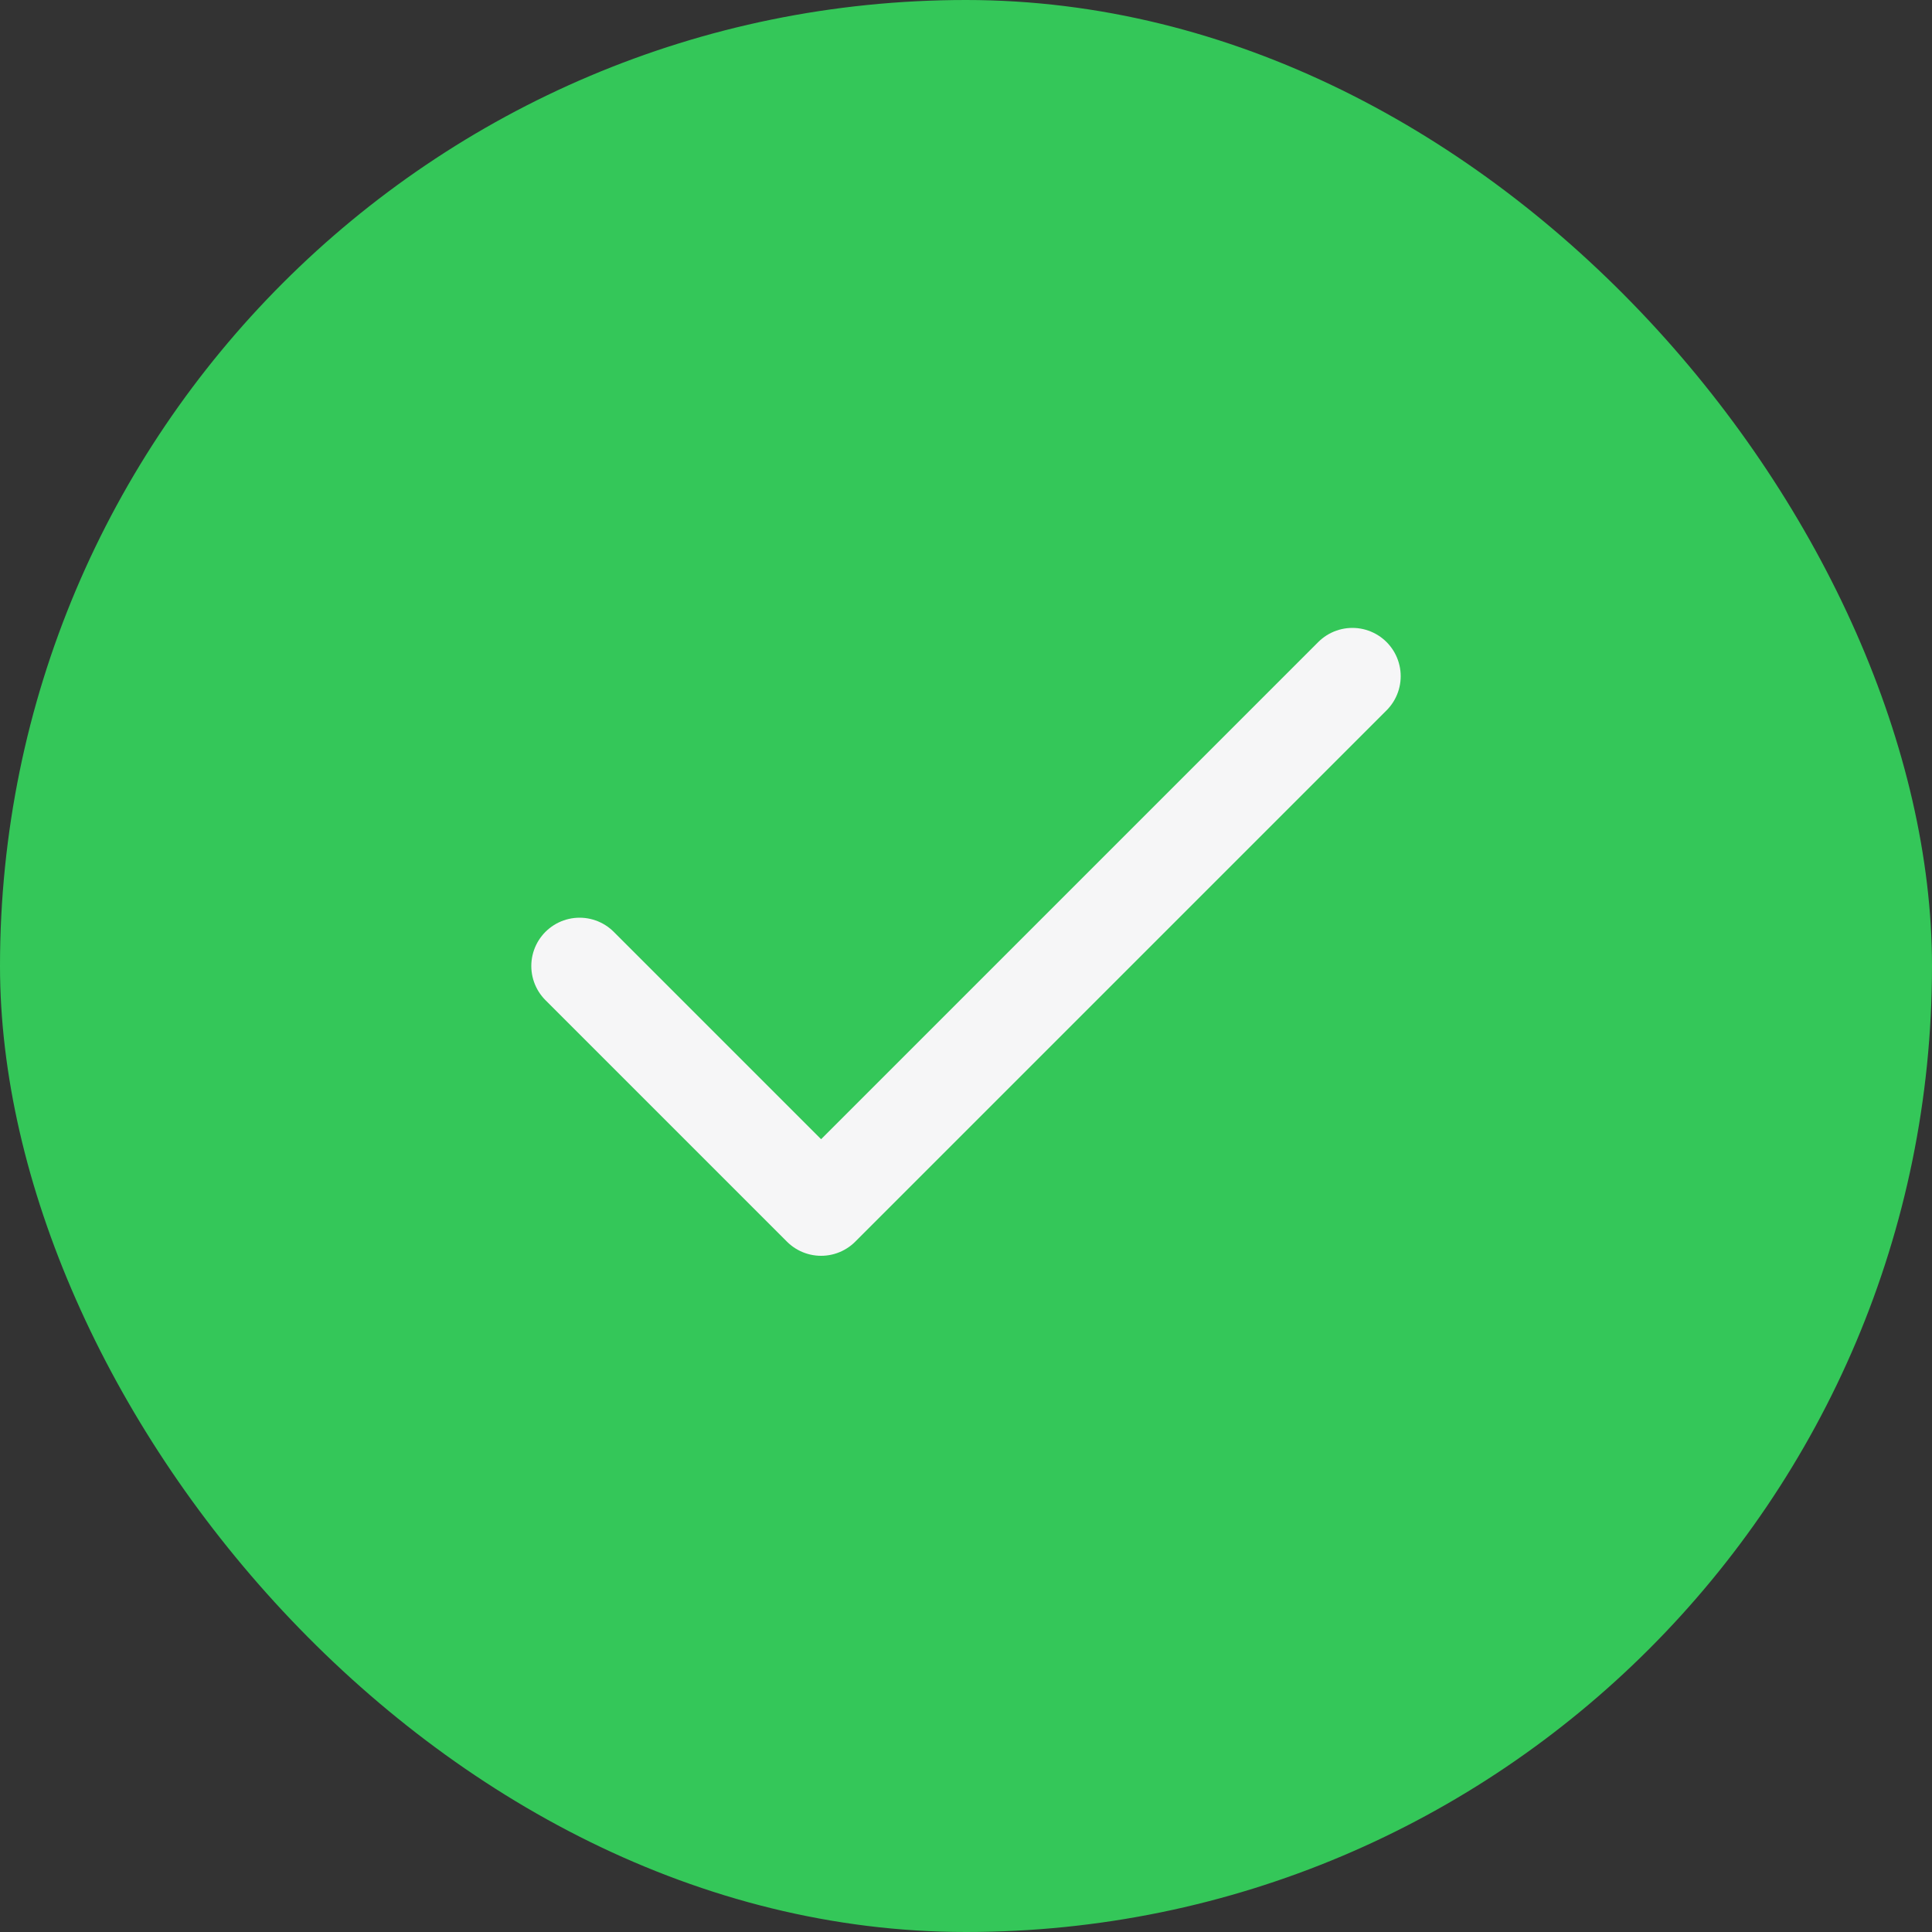
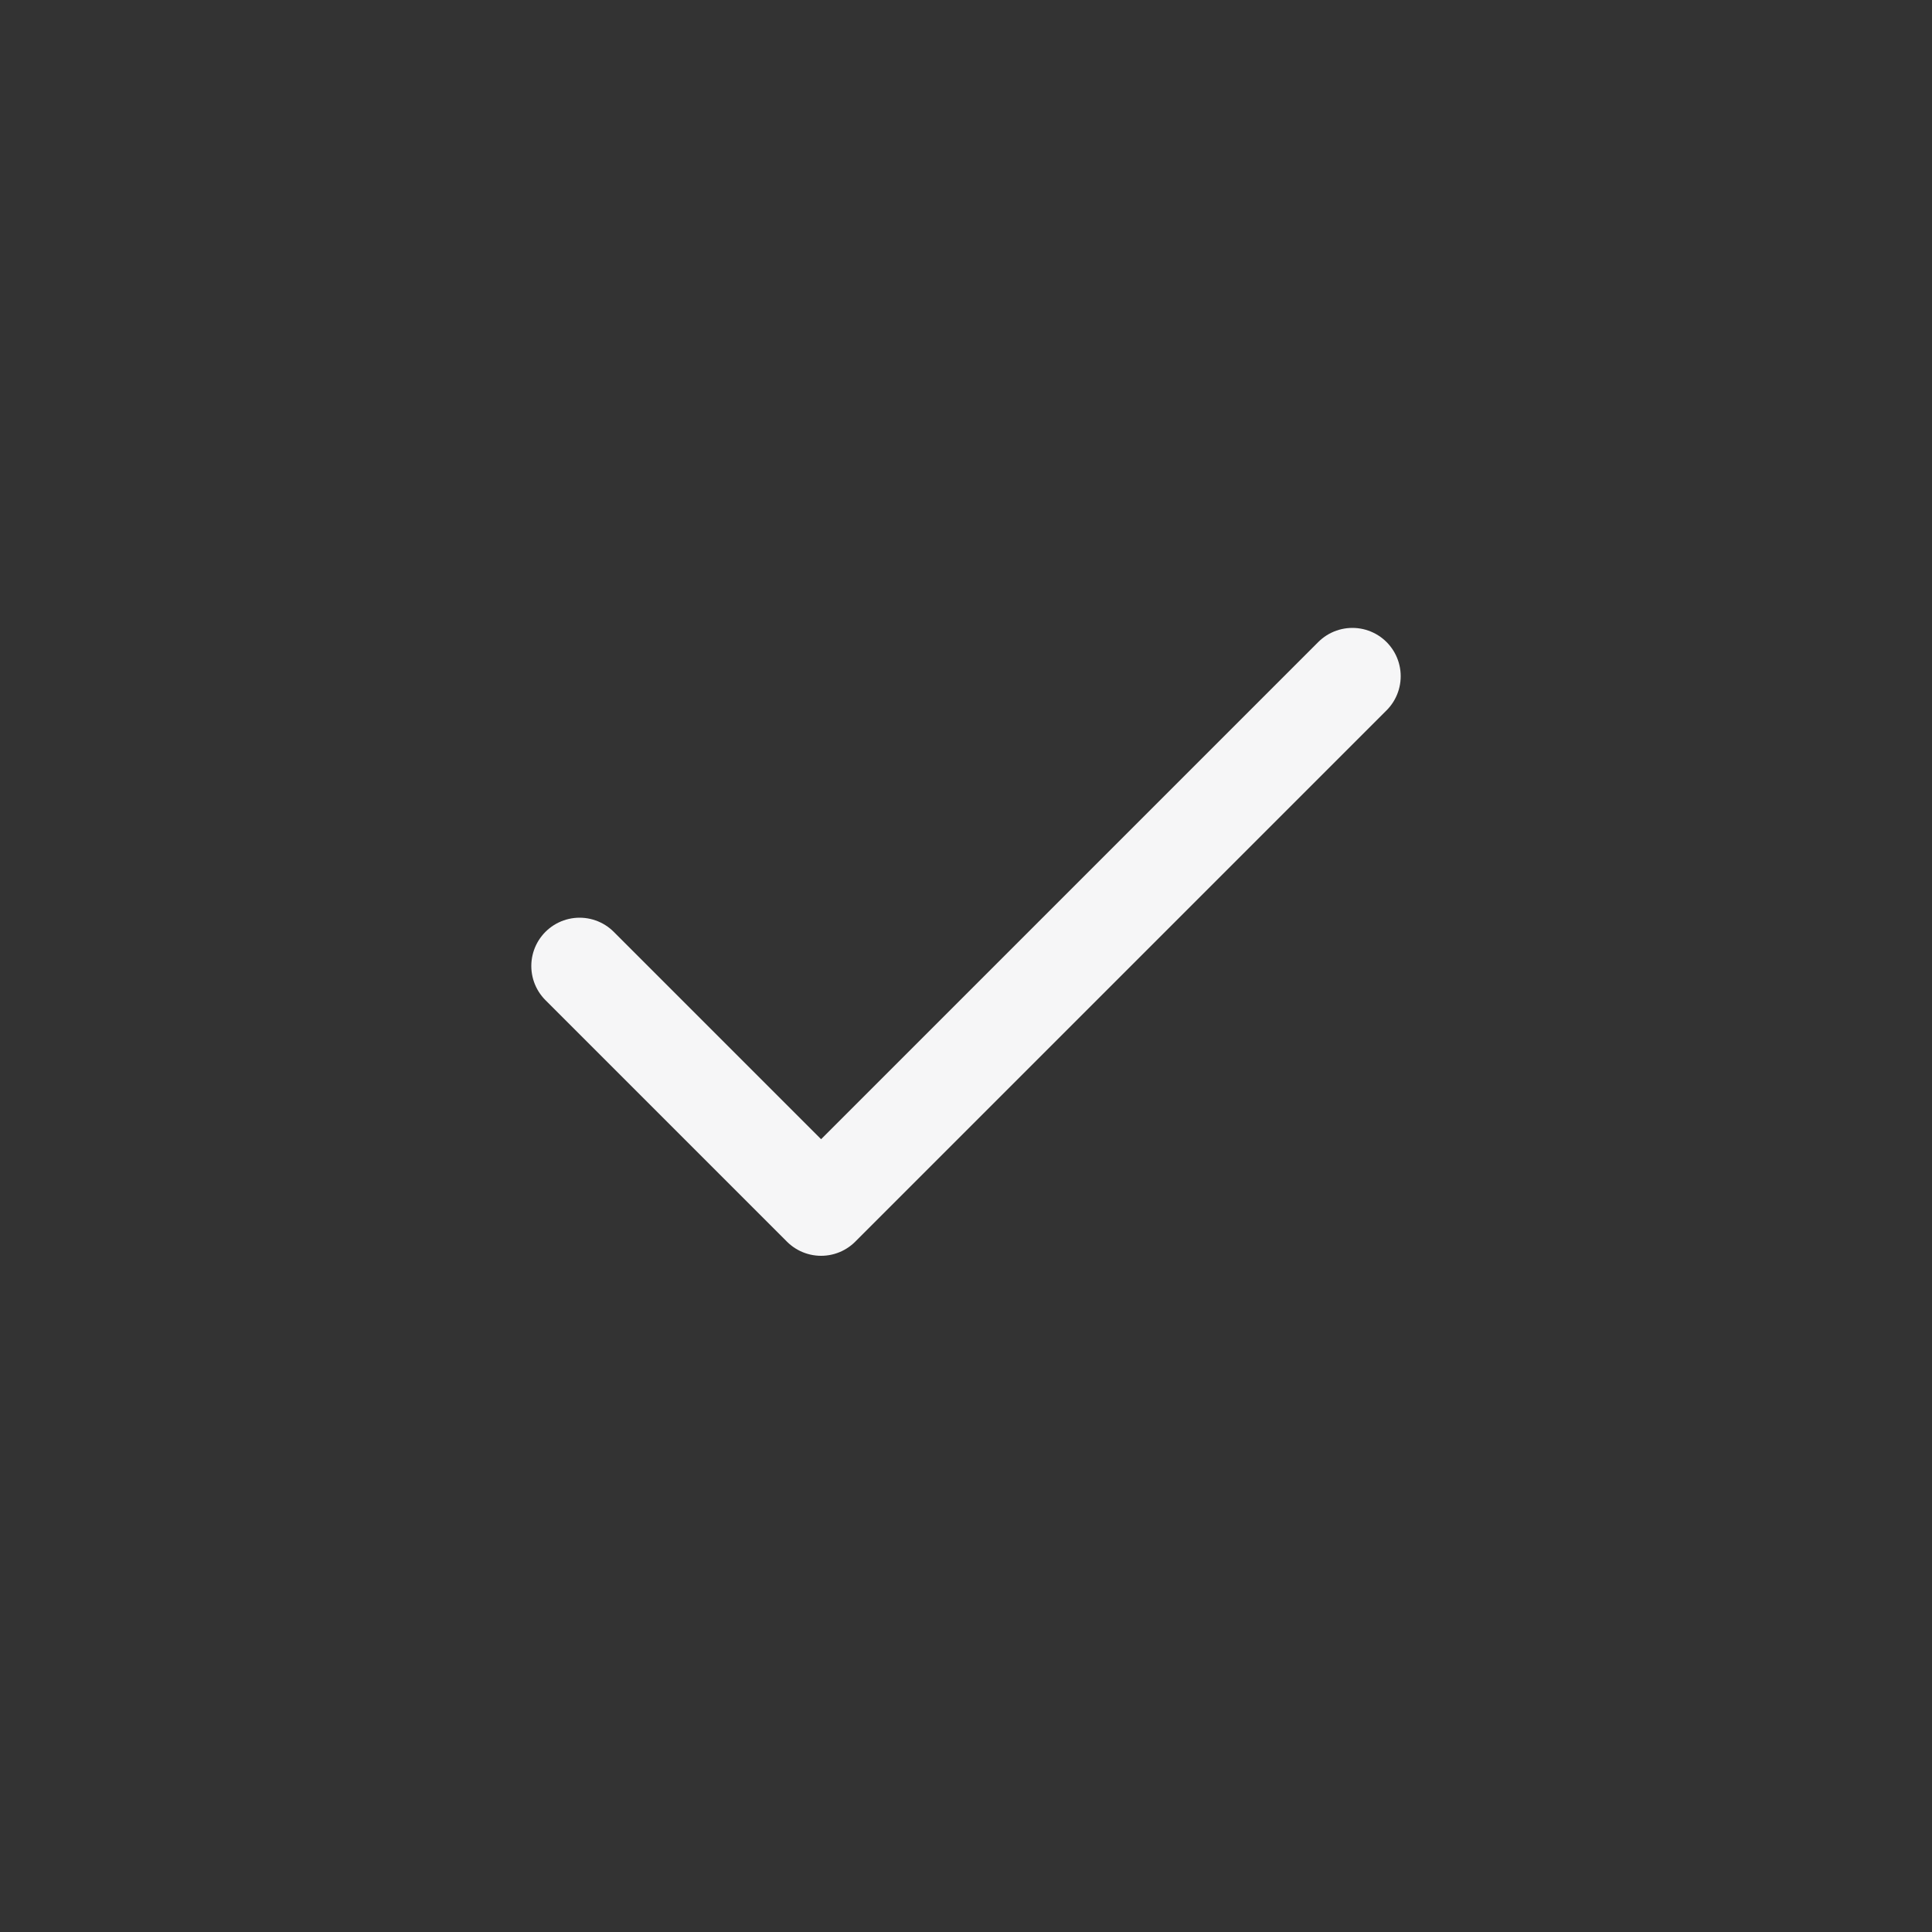
<svg xmlns="http://www.w3.org/2000/svg" width="40" height="40" viewBox="0 0 40 40" fill="none">
  <rect x="0" y="0" width="40" height="40" fill="#333333" stroke="none" />
-   <rect width="40" height="40" rx="20" fill="#34C759" />
  <path d="M28 14L17 25L12 20" stroke="#F6F6F7" stroke-width="2" stroke-linecap="round" stroke-linejoin="round" />
</svg>